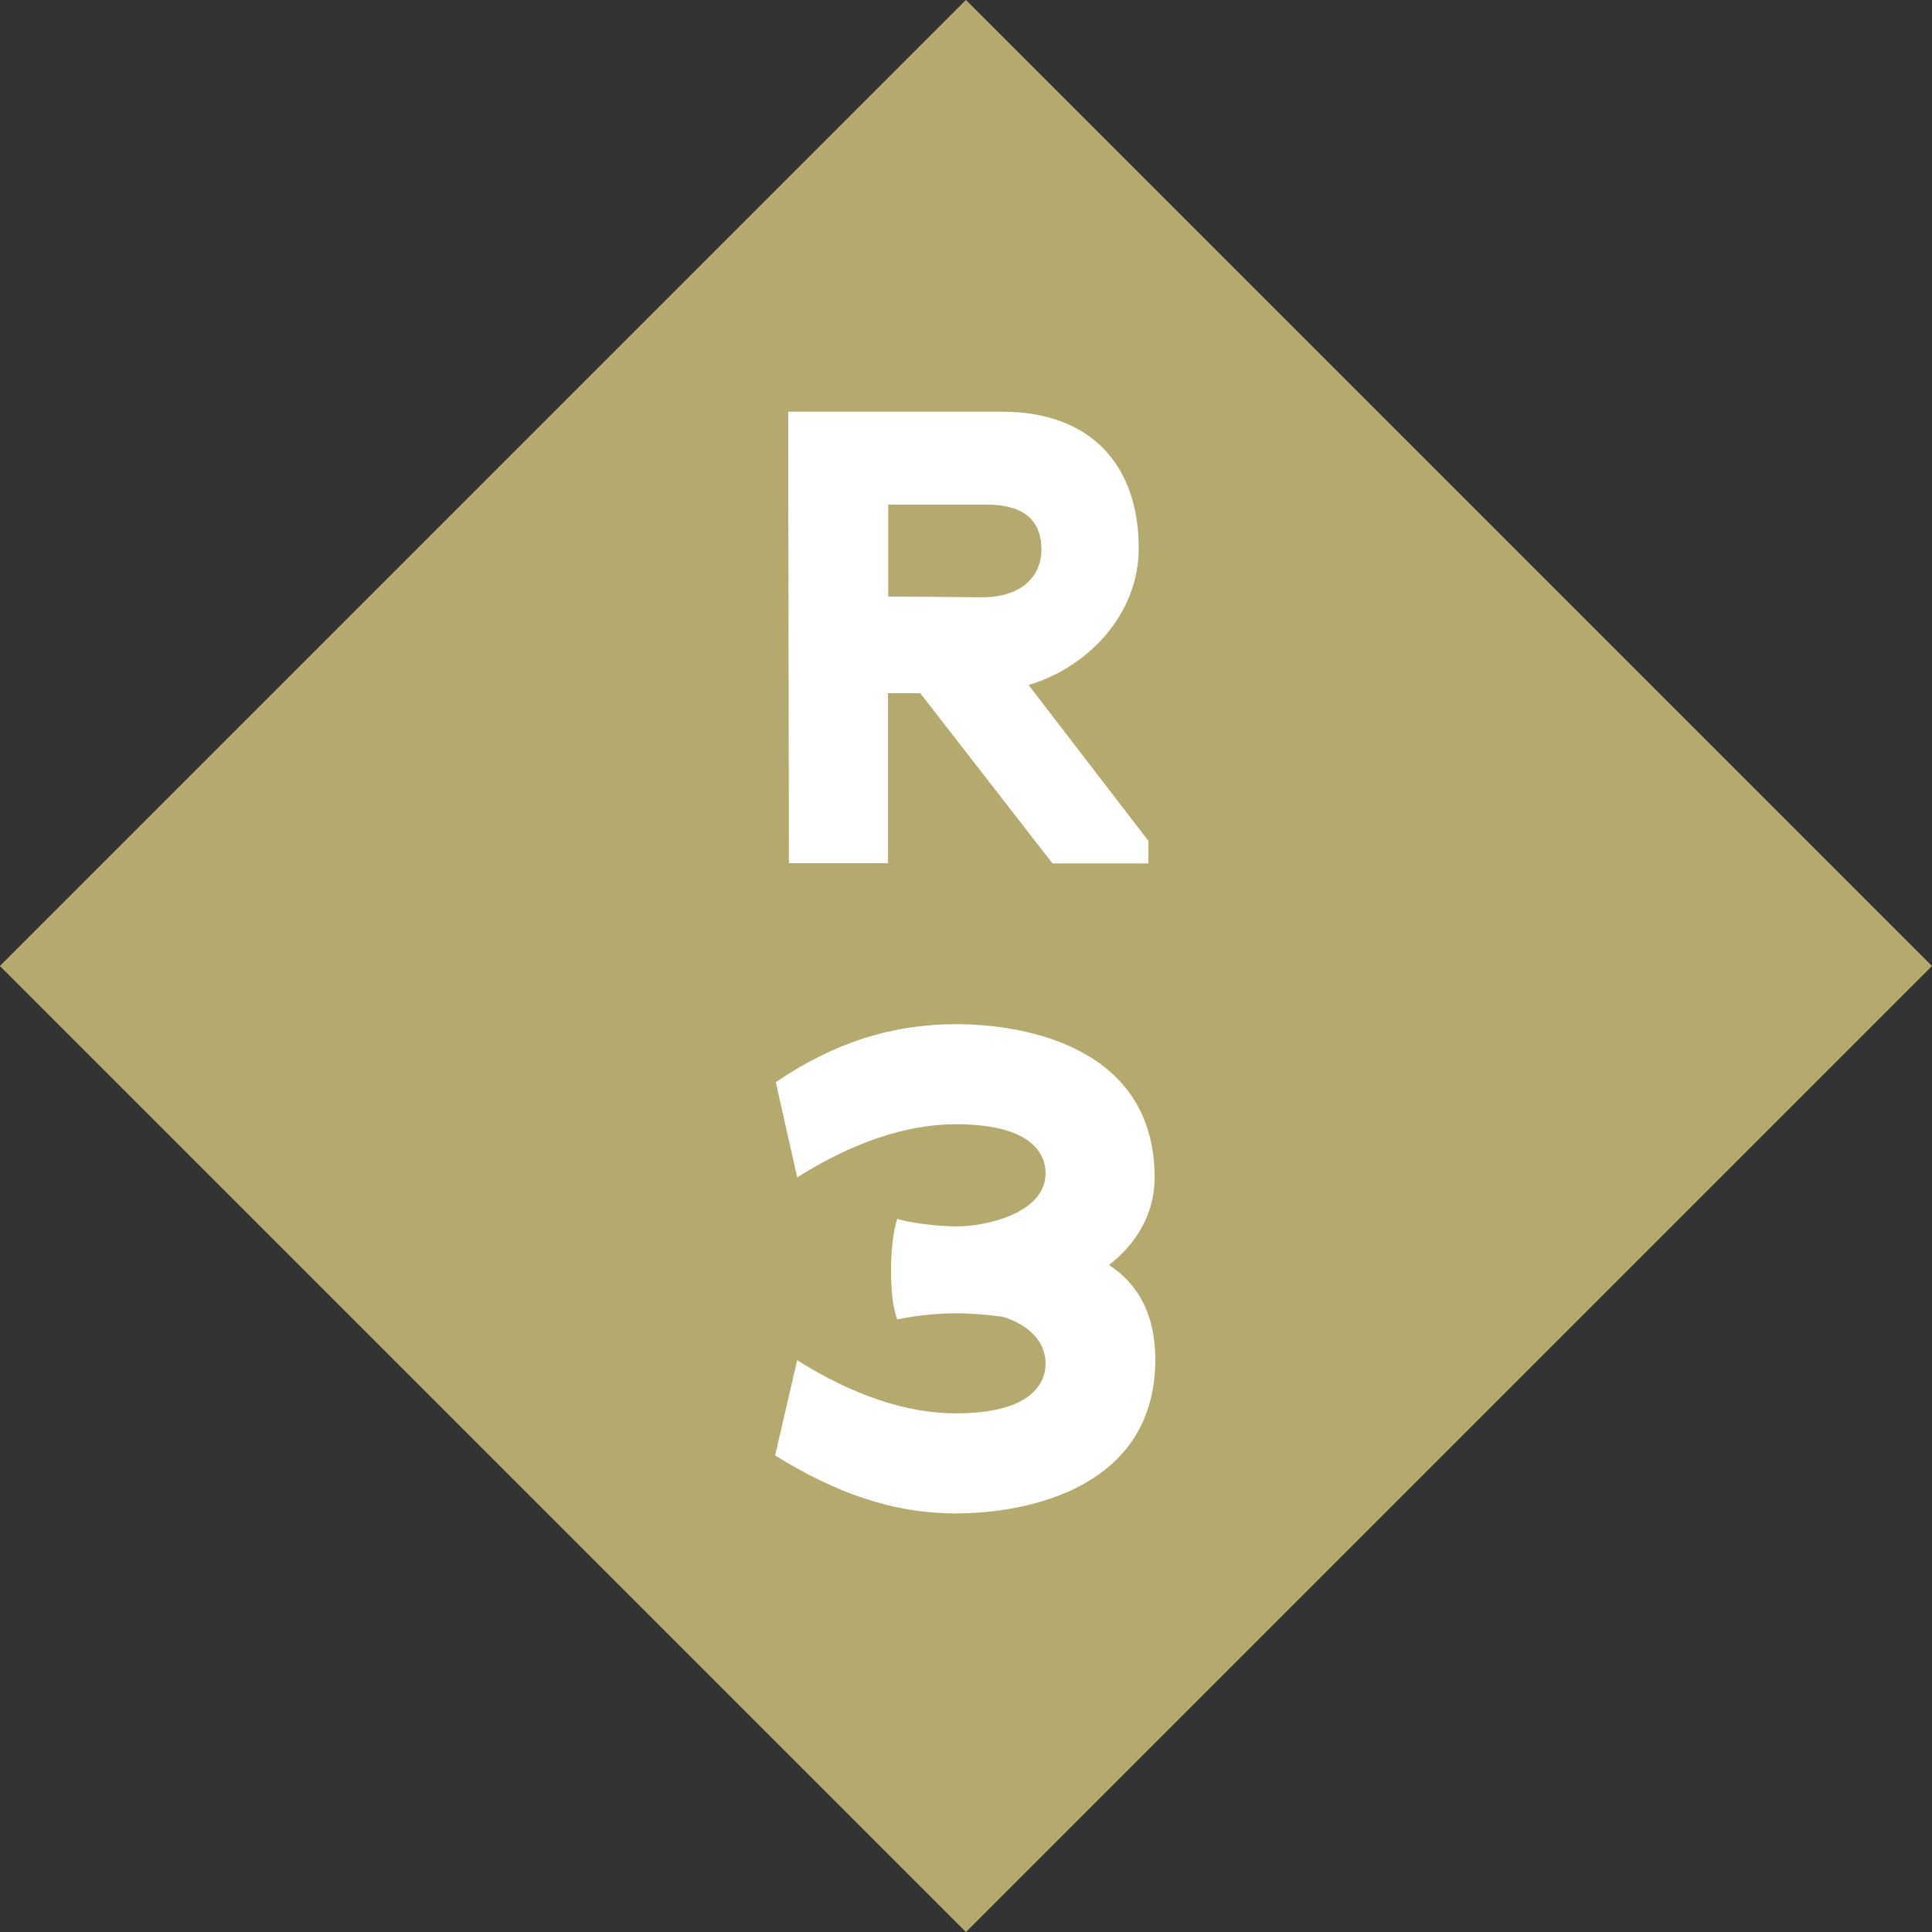
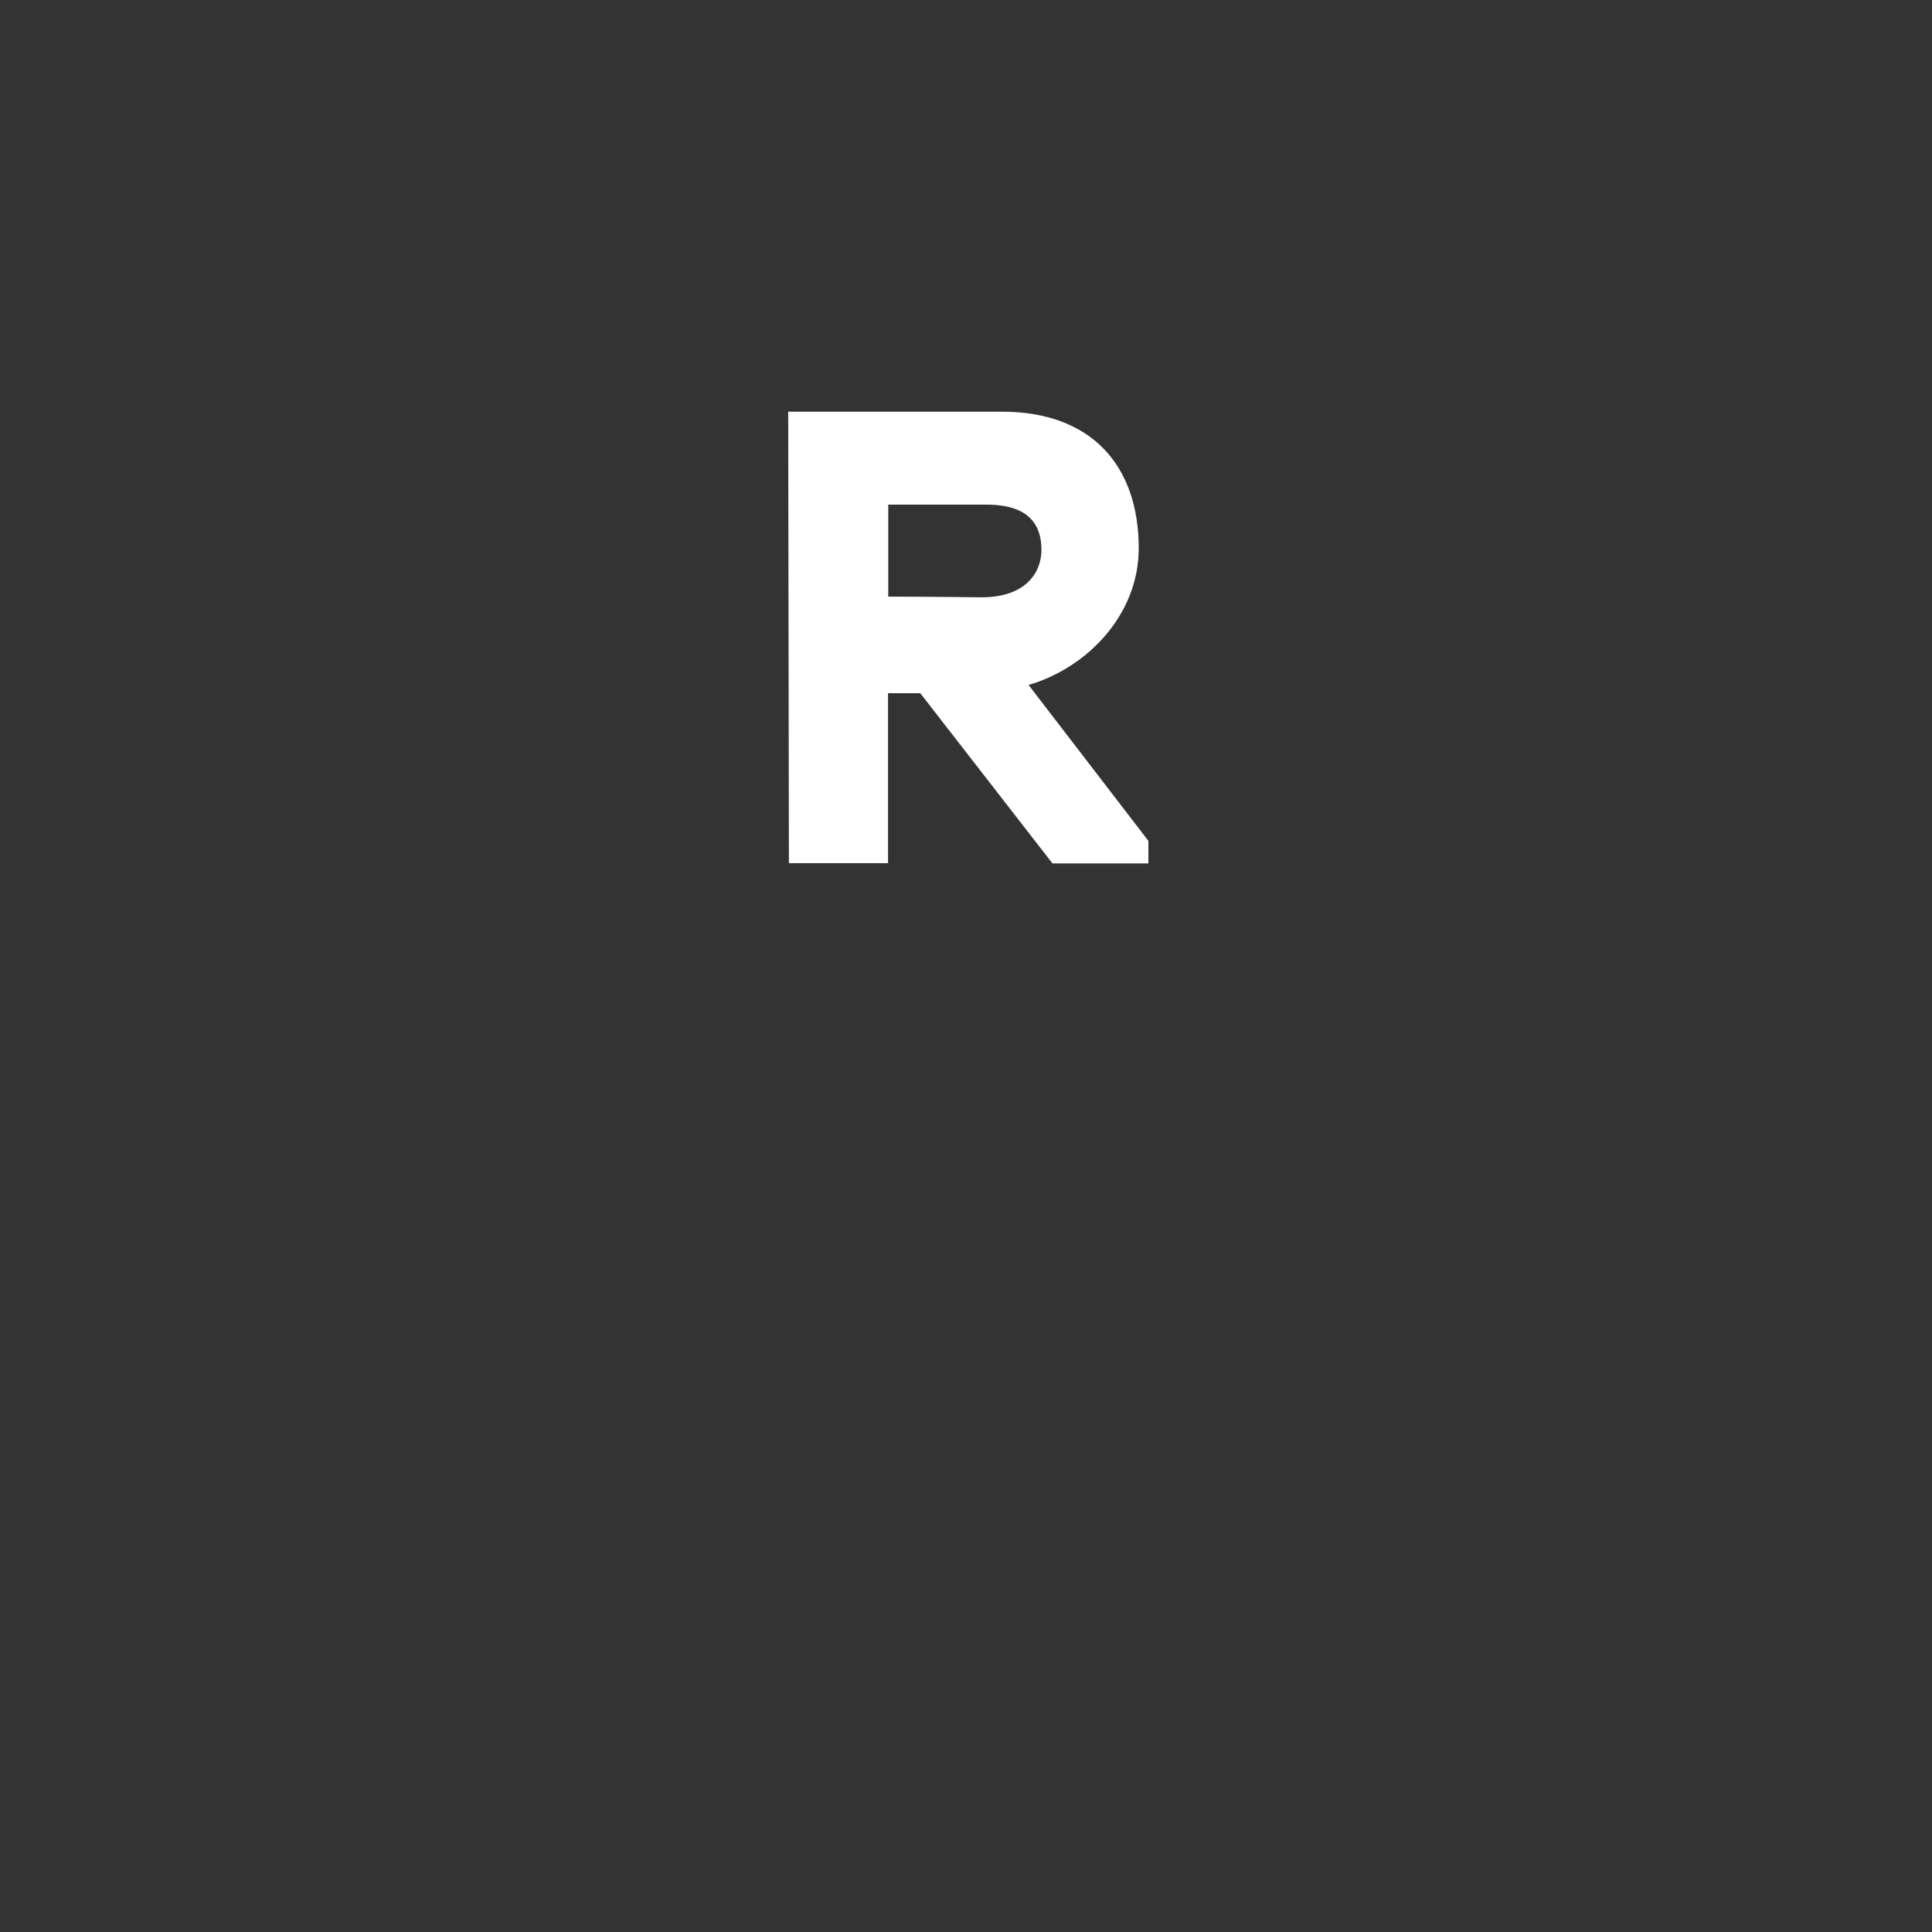
<svg xmlns="http://www.w3.org/2000/svg" id="_レイヤー_2" data-name="レイヤー 2" viewBox="0 0 84 84">
  <rect x="0" y="0" width="84" height="84" fill="#333333" stroke="none" />
  <defs>
    <style>
      .cls-1 {
        isolation: isolate;
      }

      .cls-2 {
        fill: #b4aa6e;
      }

      .cls-2, .cls-3 {
        stroke-width: 0px;
      }

      .cls-3 {
        fill: #fff;
      }
    </style>
  </defs>
  <g id="_レイヤー_2のコピー" data-name="レイヤー 2のコピー">
    <g>
-       <rect id="_長方形_761" data-name="長方形 761" class="cls-2" x="12.3" y="12.3" width="59.4" height="59.4" transform="translate(-17.4 42) rotate(-45)" />
      <g id="R" class="cls-1">
        <g class="cls-1">
          <path class="cls-3" d="M40.01,30.14h-1.4v7.39h-4.31l-.03-19.63h9.3c3.89,0,5.94,2.35,5.94,5.94,0,2.91-2.27,5.21-4.79,5.94l5.21,6.78v.98h-4.17l-5.74-7.39ZM42.9,21.94h-4.28v4c1.46,0,4.06.03,4.06.03,1.88,0,2.6-1.04,2.6-2.07s-.5-1.96-2.38-1.96Z" />
-           <path class="cls-3" d="M41.56,65.8c-2.76,0-5.25-.9-7.86-2.52l.96-4.14c2.43,1.53,4.77,2.31,6.9,2.31,3.3,0,3.9-1.32,3.9-2.16,0-.96-.72-1.68-1.86-2.04-.72-.09-1.38-.15-2.01-.15-1.44,0-2.58.27-2.58.27-.21-.57-.27-1.35-.27-2.16s.09-1.65.27-2.22c.03.03,1.2.33,2.64.33,1.14,0,3.81-.54,3.81-2.31,0-.84-.6-2.13-3.9-2.13-2.13,0-4.47.78-6.9,2.31l-.93-4.14c2.52-1.71,5.04-2.52,7.83-2.52,3.18,0,8.64,1.08,8.64,6.66,0,1.68-.87,2.94-1.98,3.81,1.23.81,2.01,2.1,2.01,4.11,0,5.55-5.49,6.69-8.67,6.69Z" />
        </g>
      </g>
    </g>
  </g>
</svg>